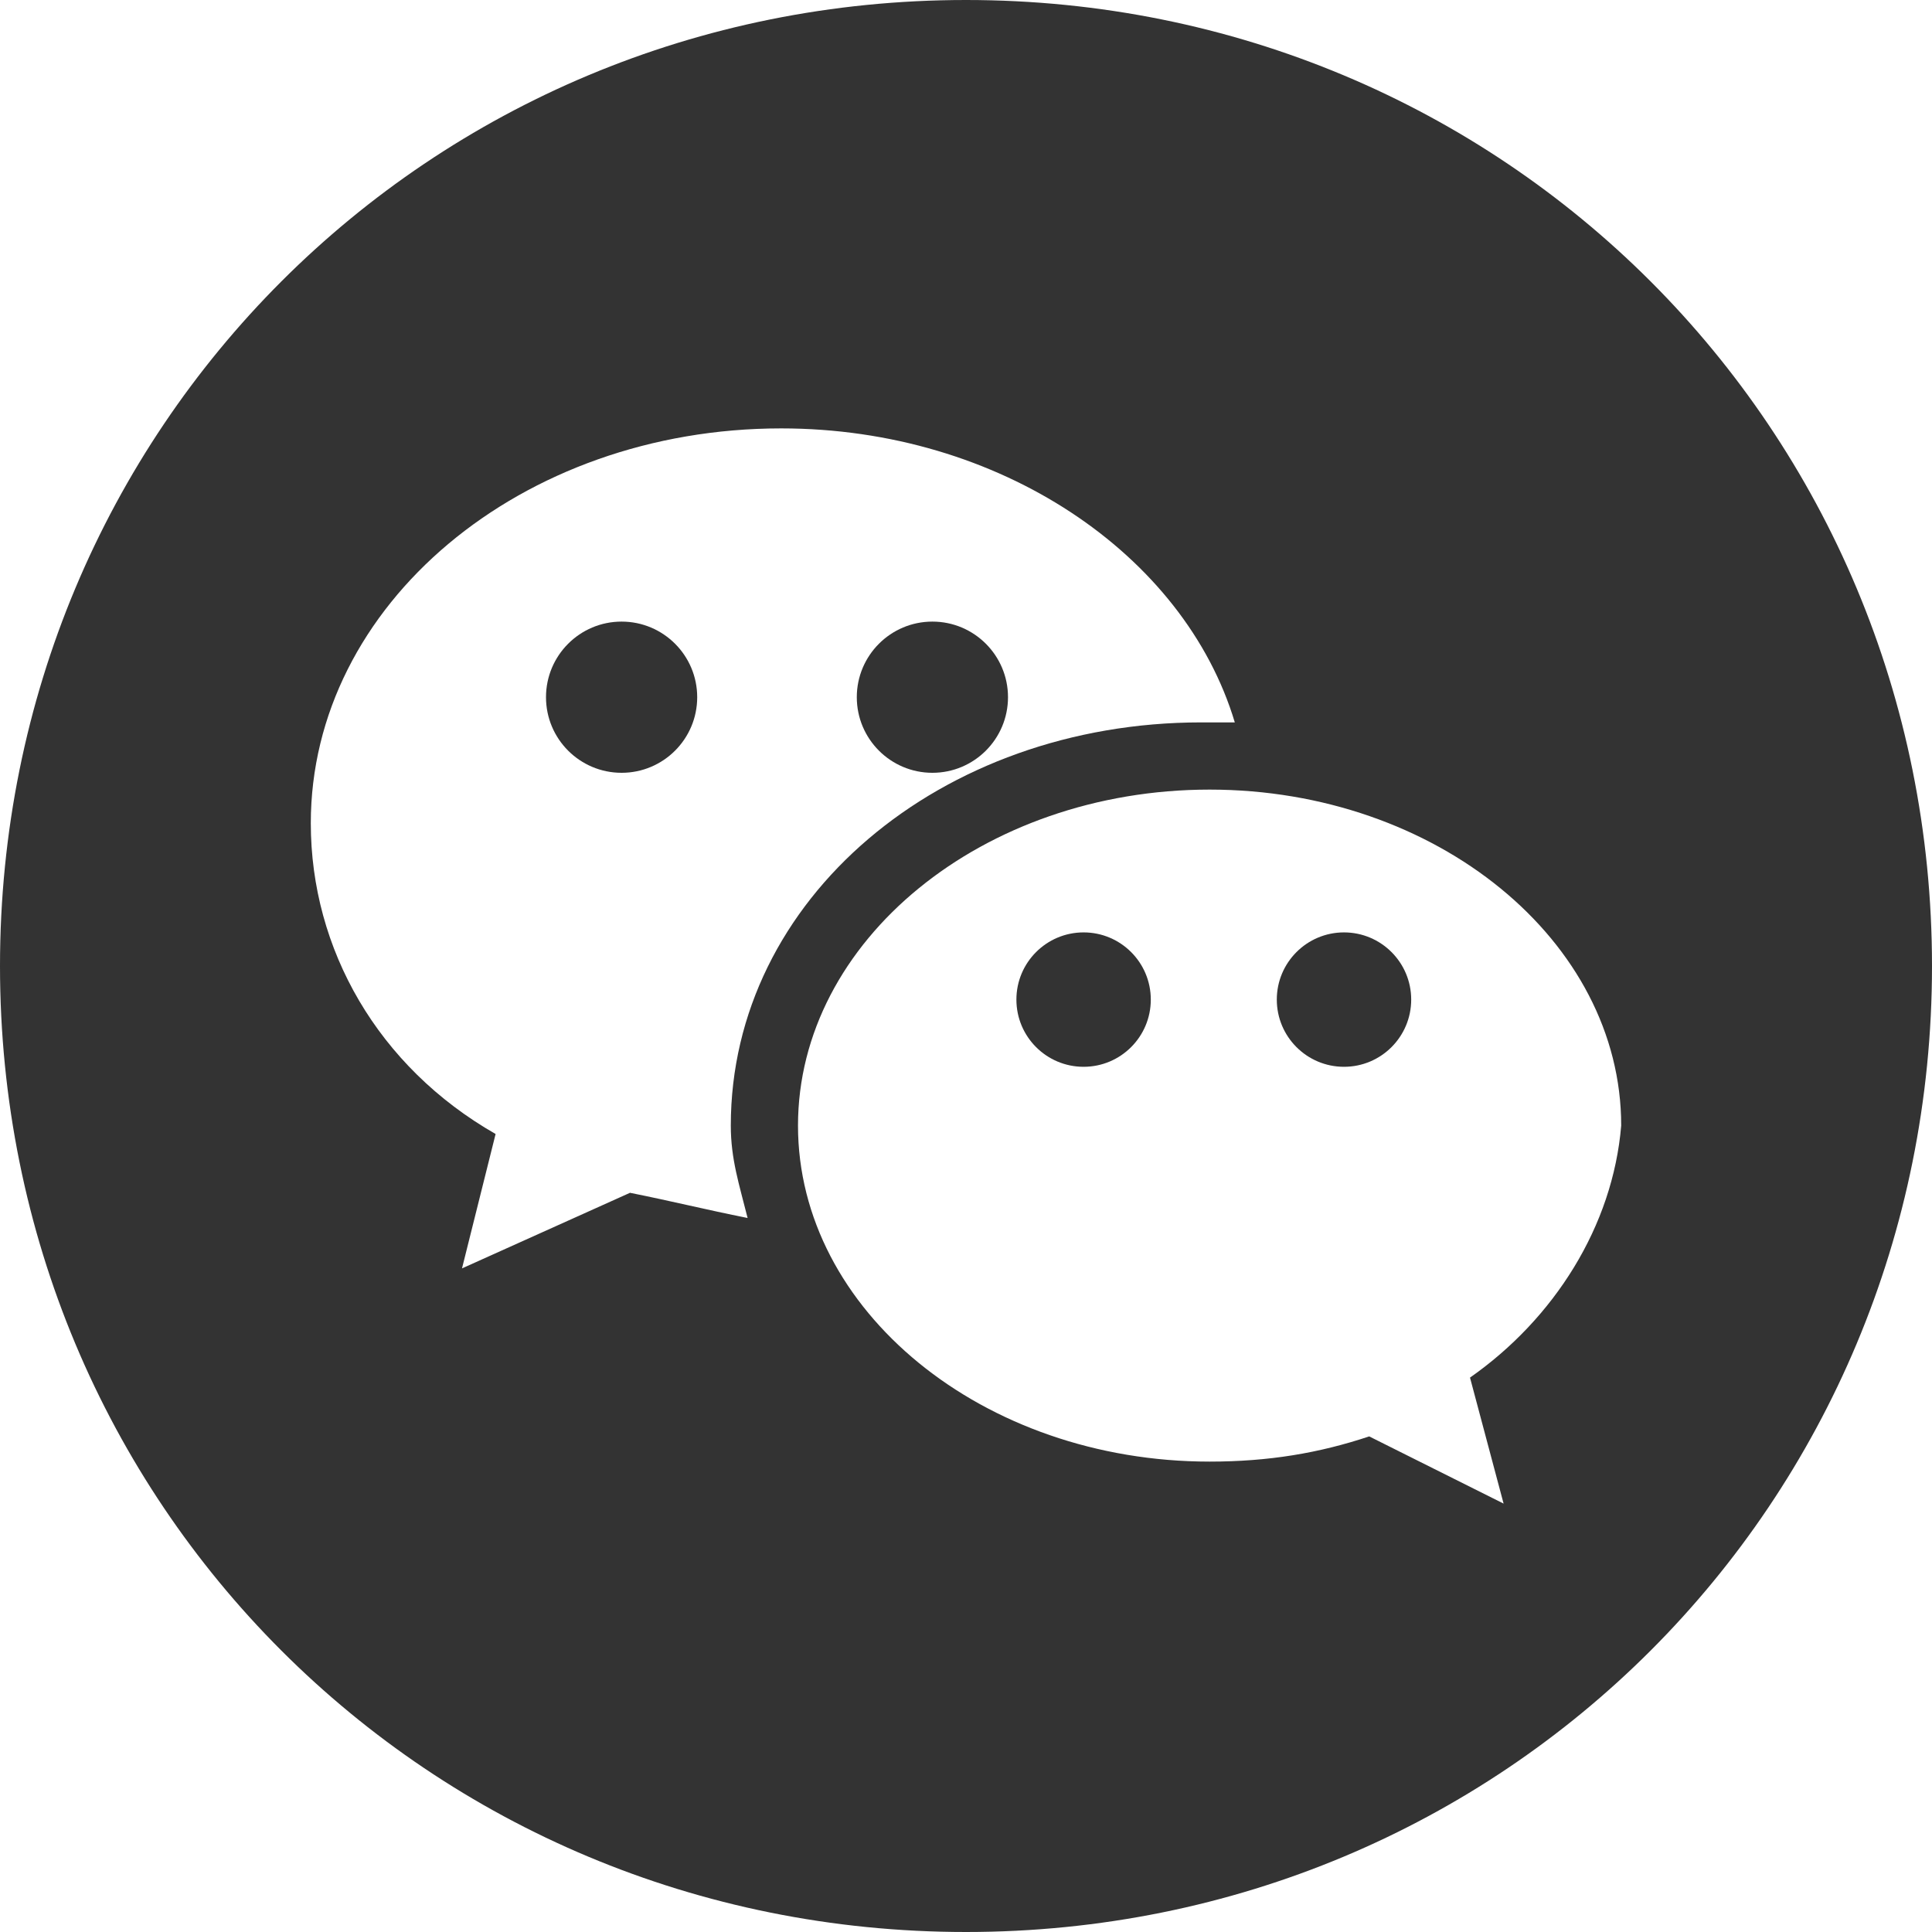
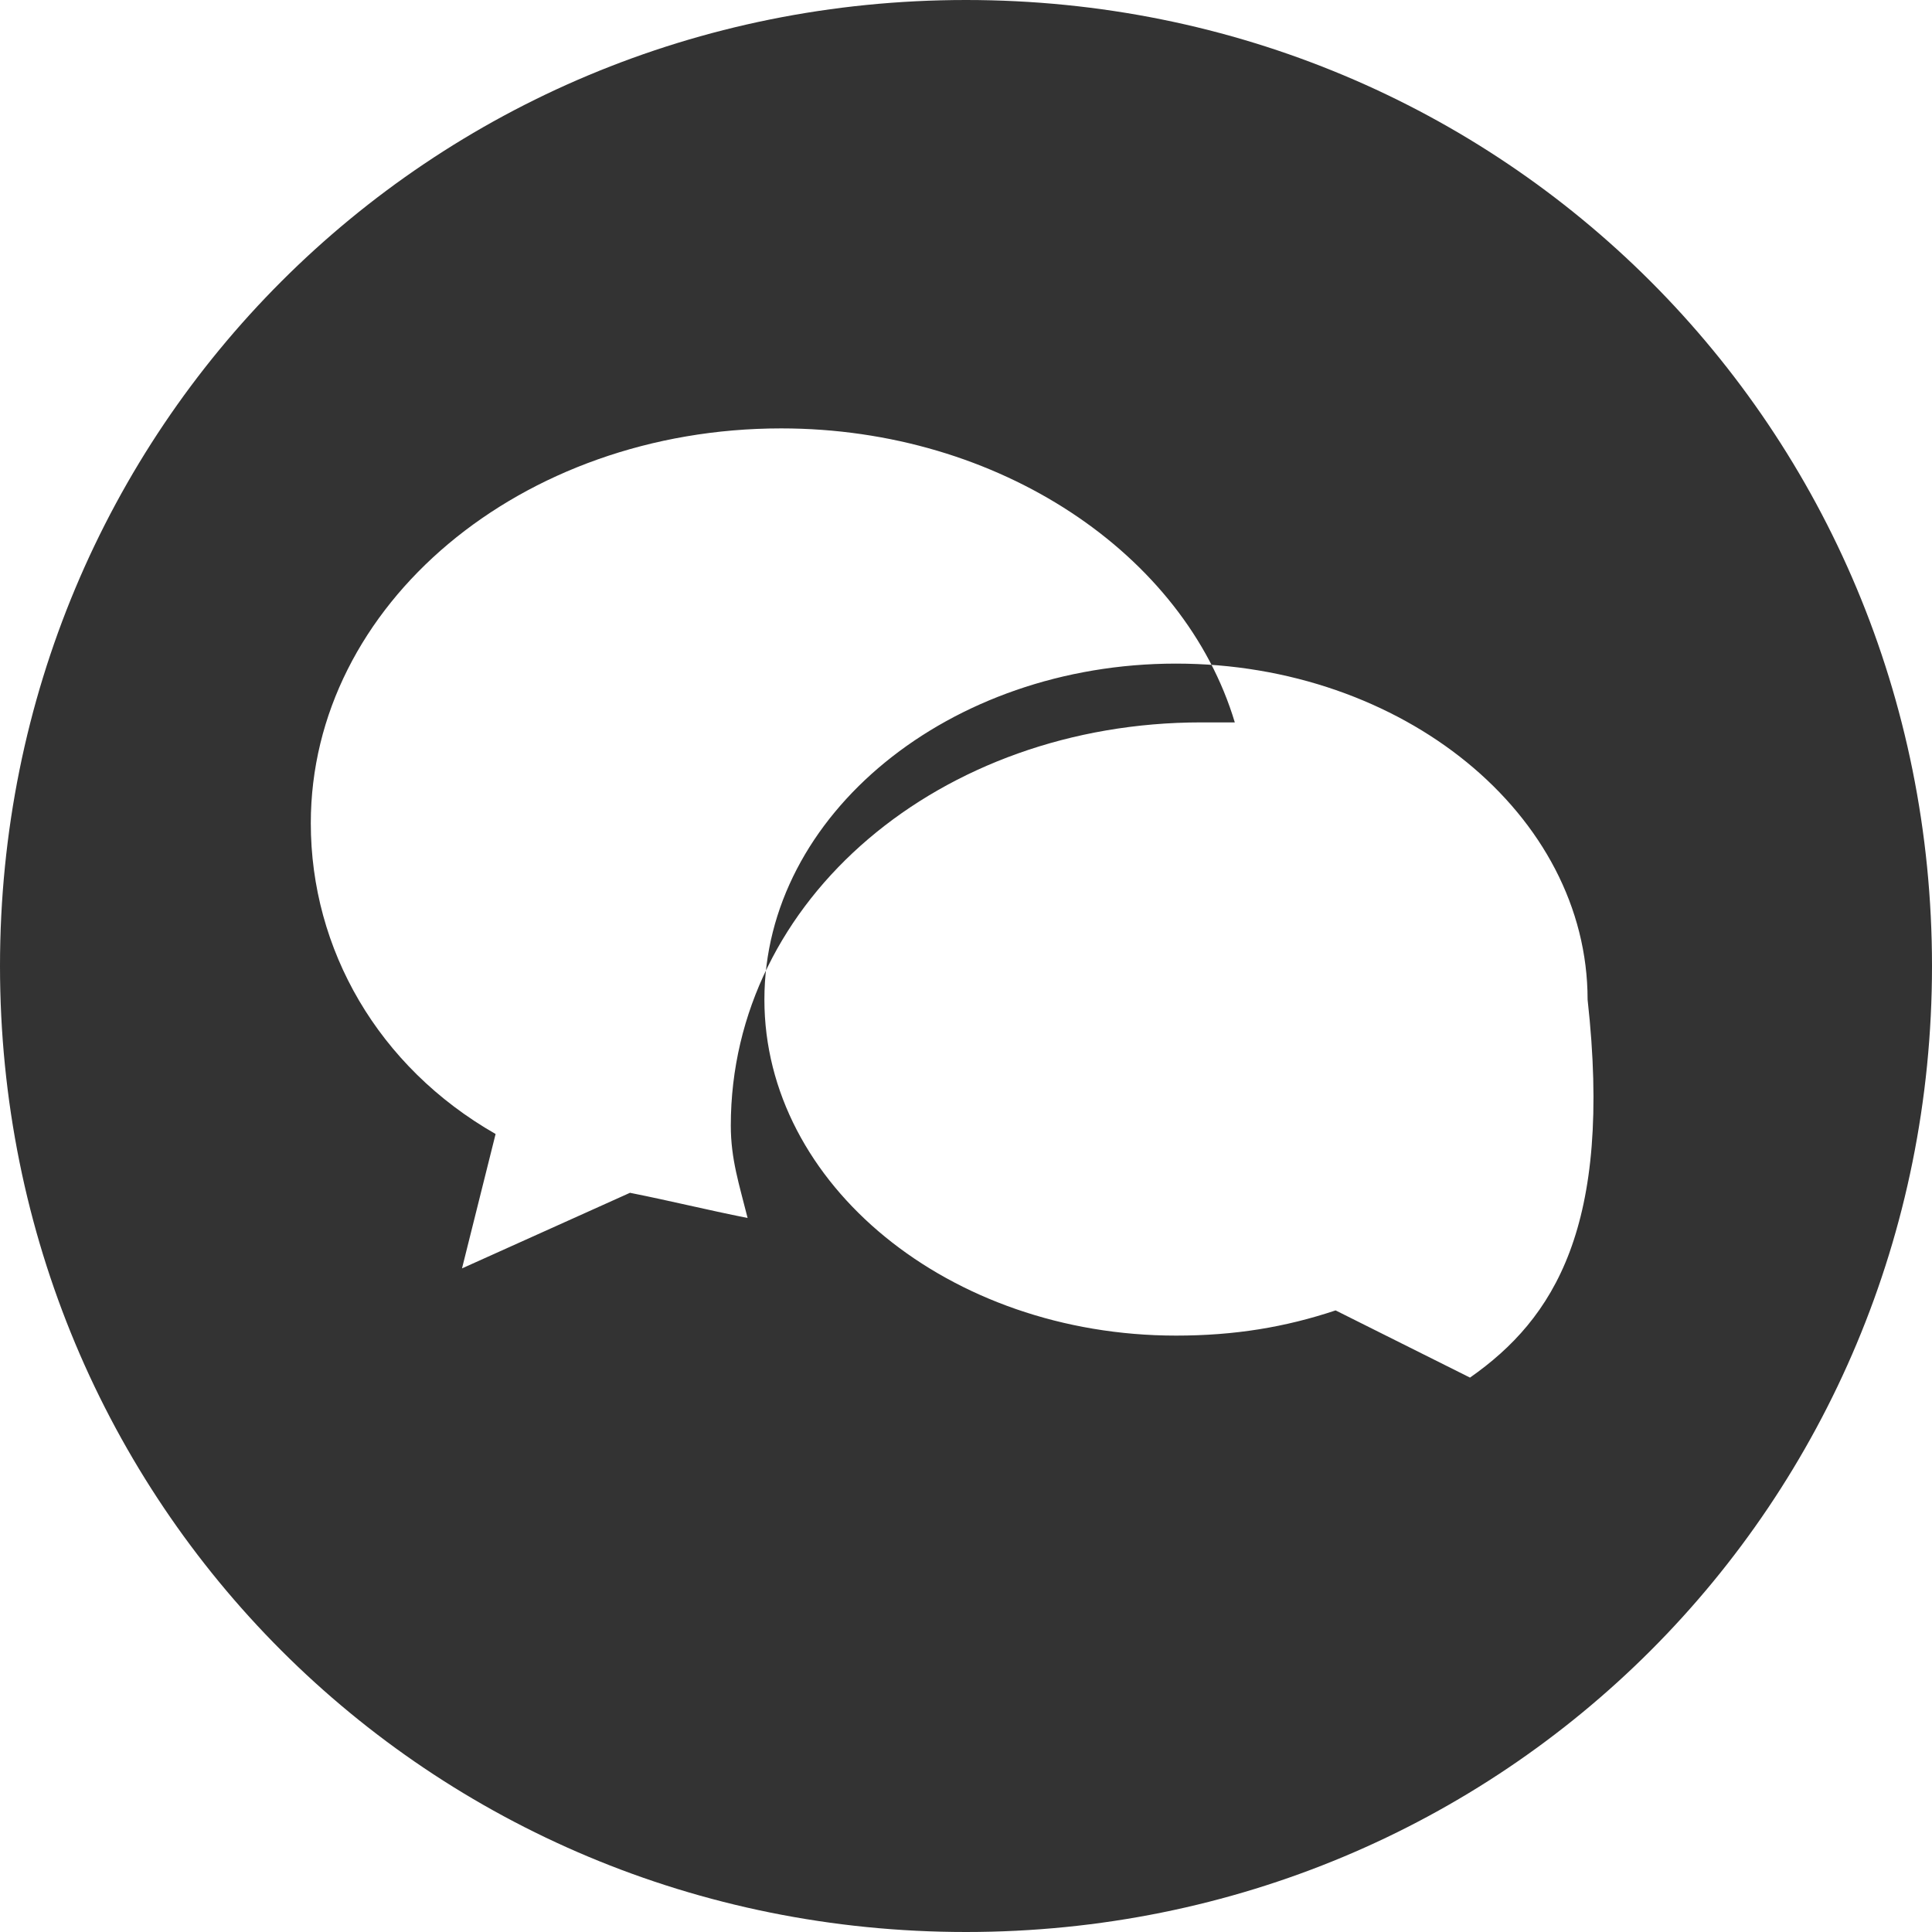
<svg xmlns="http://www.w3.org/2000/svg" version="1.1" id="レイヤー_1" x="0px" y="0px" viewBox="0 0 23 23" style="enable-background:new 0 0 23 23;" xml:space="preserve">
  <style type="text/css">
	.st0{fill:#333333;}
</style>
  <g>
-     <circle class="st0" cx="11.1" cy="8.3" r="0.9" />
-     <circle class="st0" cx="12.9" cy="11.9" r="0.8" />
-     <circle class="st0" cx="7.4" cy="8.3" r="0.9" />
-     <path class="st0" d="M11.5,0C5.1,0,0,5.1,0,11.5S5.1,23,11.5,23C17.9,23,23,17.9,23,11.5S17.9,0,11.5,0z M7.5,14.2l-2,0.9l0.4-1.6   c-1.4-0.8-2.2-2.2-2.2-3.7c0-2.6,2.5-4.7,5.6-4.7c2.6,0,4.8,1.5,5.4,3.5c-0.1,0-0.3,0-0.4,0c-3.1,0-5.6,2.1-5.6,4.8   c0,0.4,0.1,0.7,0.2,1.1C8.4,14.4,8,14.3,7.5,14.2z M17.5,16.4l0.4,1.5l-1.6-0.8c-0.6,0.2-1.2,0.3-1.9,0.3c-2.7,0-4.9-1.8-4.9-4   c0-2.2,2.2-4,4.9-4c2.7,0,4.9,1.8,4.9,4C19.2,14.6,18.5,15.7,17.5,16.4z" />
-     <circle class="st0" cx="16" cy="11.9" r="0.8" />
+     <path class="st0" d="M11.5,0C5.1,0,0,5.1,0,11.5S5.1,23,11.5,23C17.9,23,23,17.9,23,11.5S17.9,0,11.5,0z M7.5,14.2l-2,0.9l0.4-1.6   c-1.4-0.8-2.2-2.2-2.2-3.7c0-2.6,2.5-4.7,5.6-4.7c2.6,0,4.8,1.5,5.4,3.5c-0.1,0-0.3,0-0.4,0c-3.1,0-5.6,2.1-5.6,4.8   c0,0.4,0.1,0.7,0.2,1.1C8.4,14.4,8,14.3,7.5,14.2z M17.5,16.4l-1.6-0.8c-0.6,0.2-1.2,0.3-1.9,0.3c-2.7,0-4.9-1.8-4.9-4   c0-2.2,2.2-4,4.9-4c2.7,0,4.9,1.8,4.9,4C19.2,14.6,18.5,15.7,17.5,16.4z" />
  </g>
</svg>